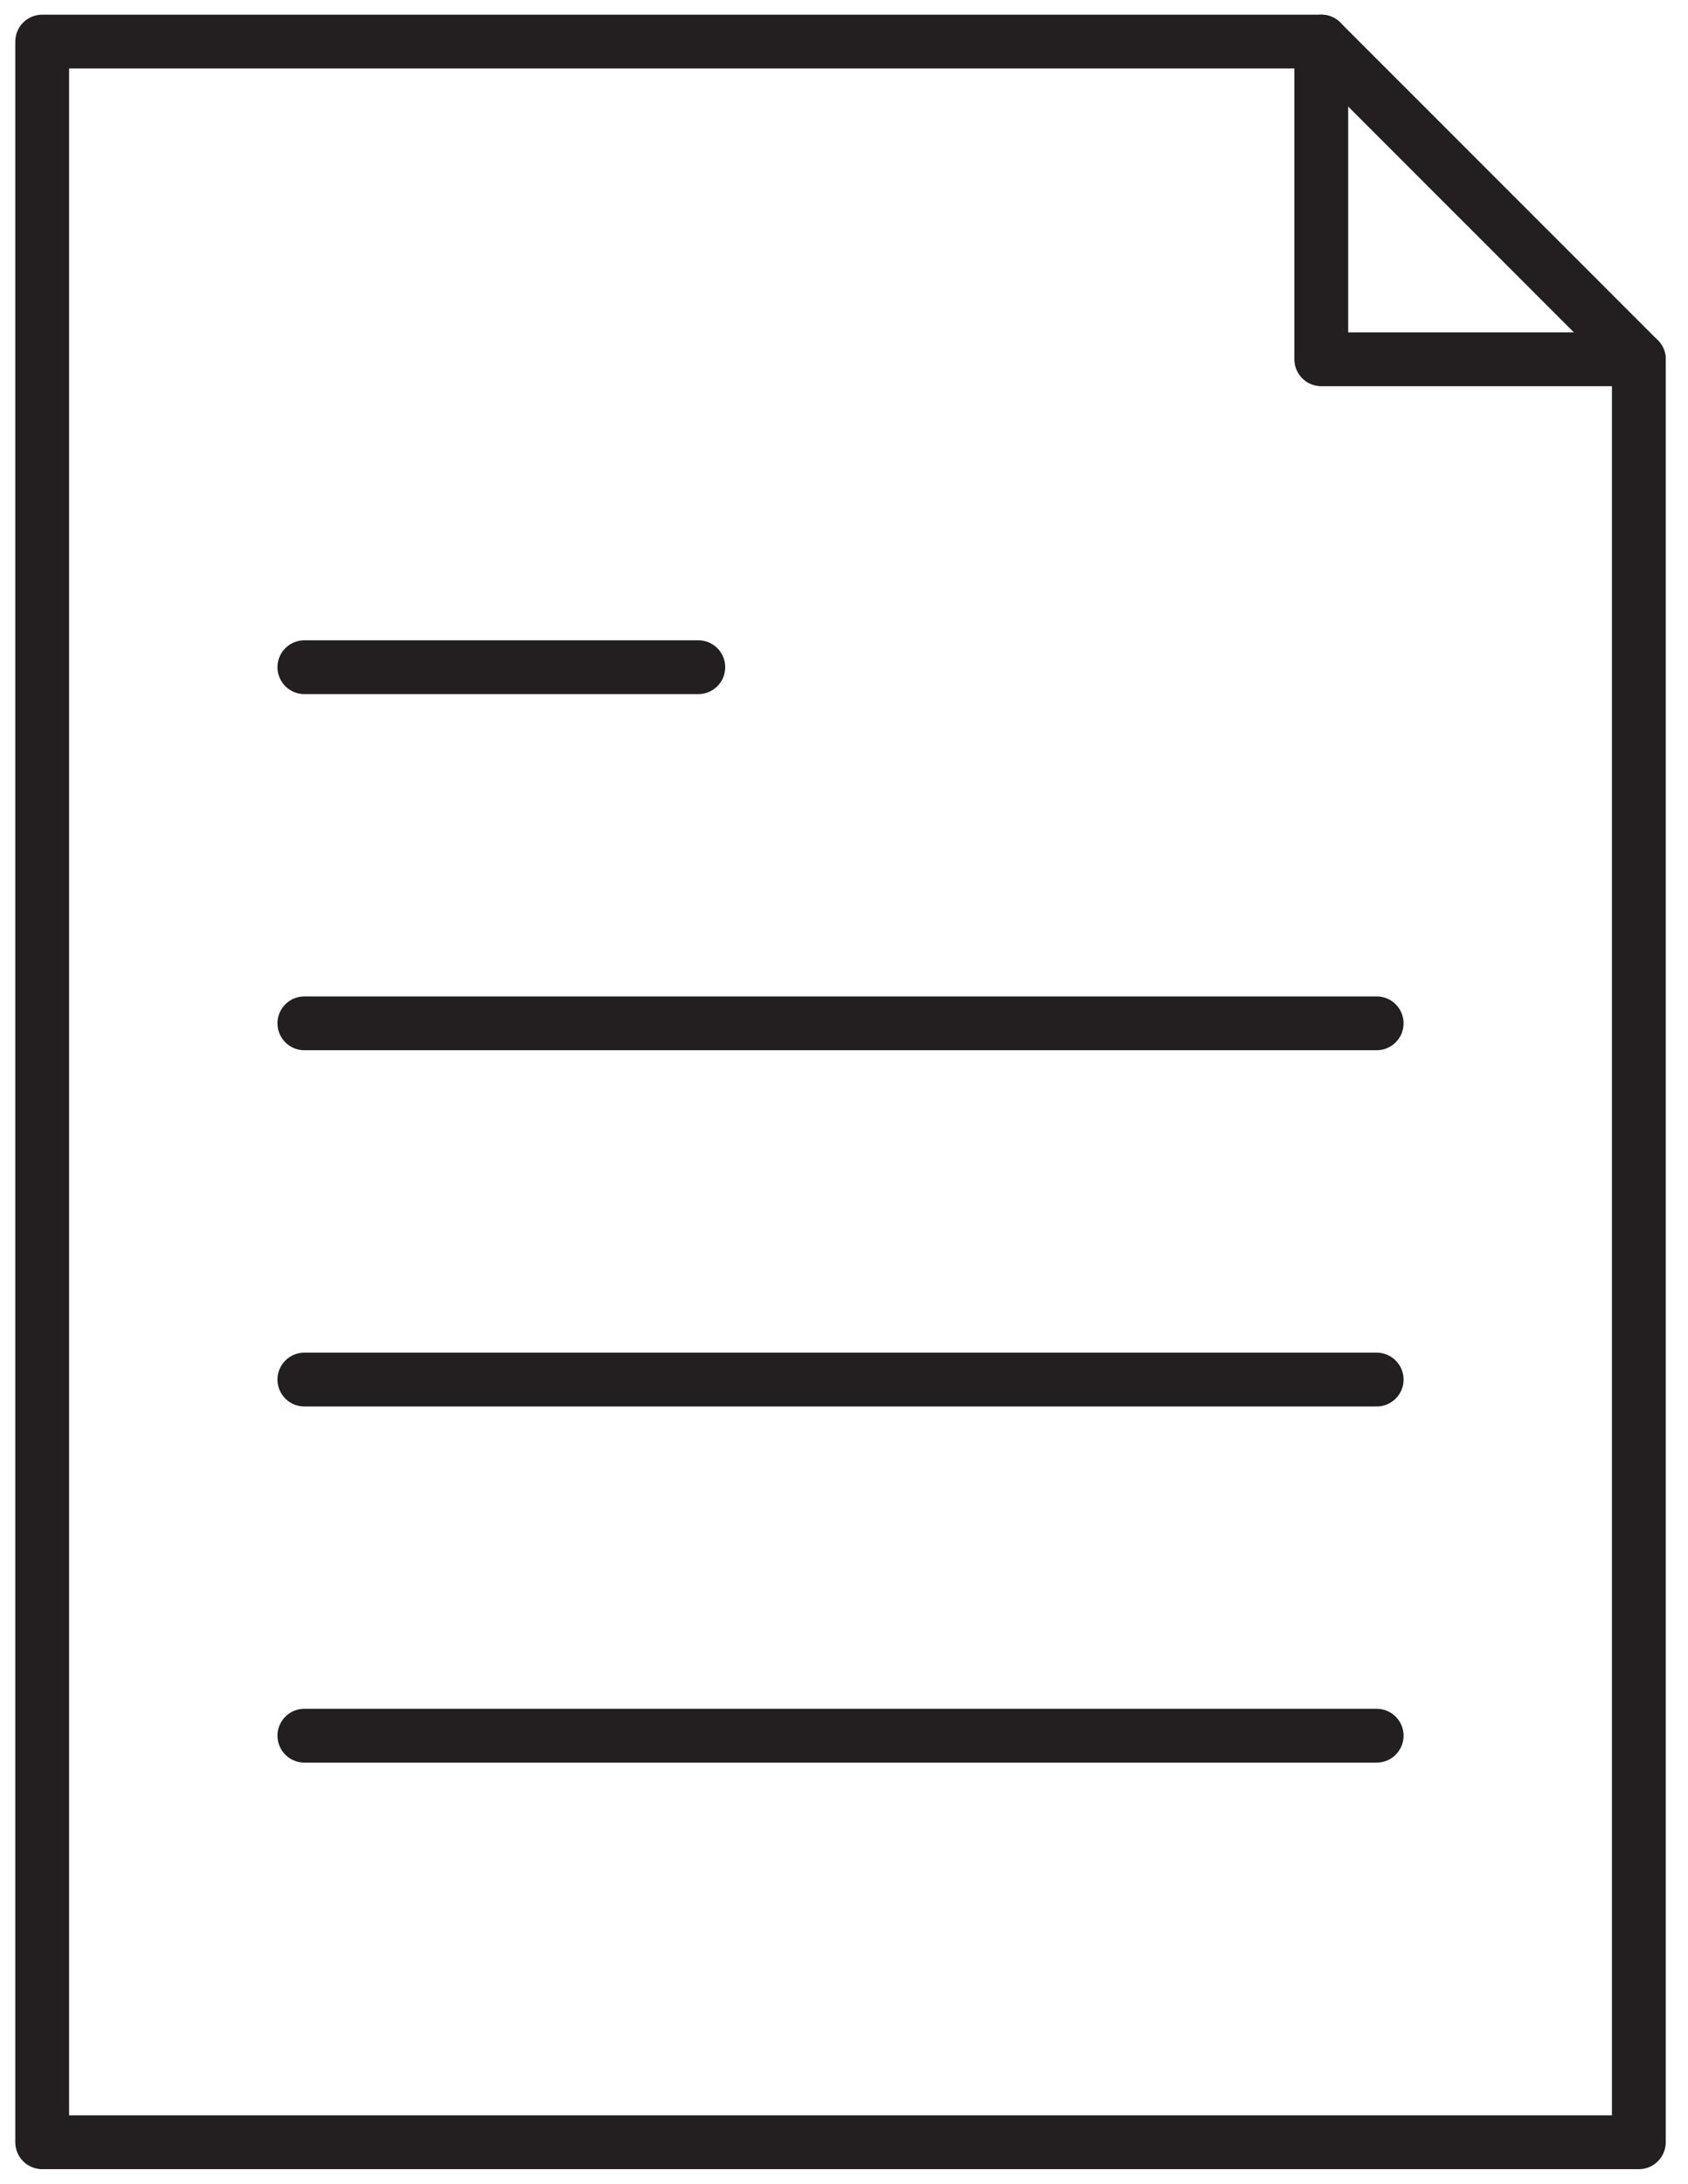
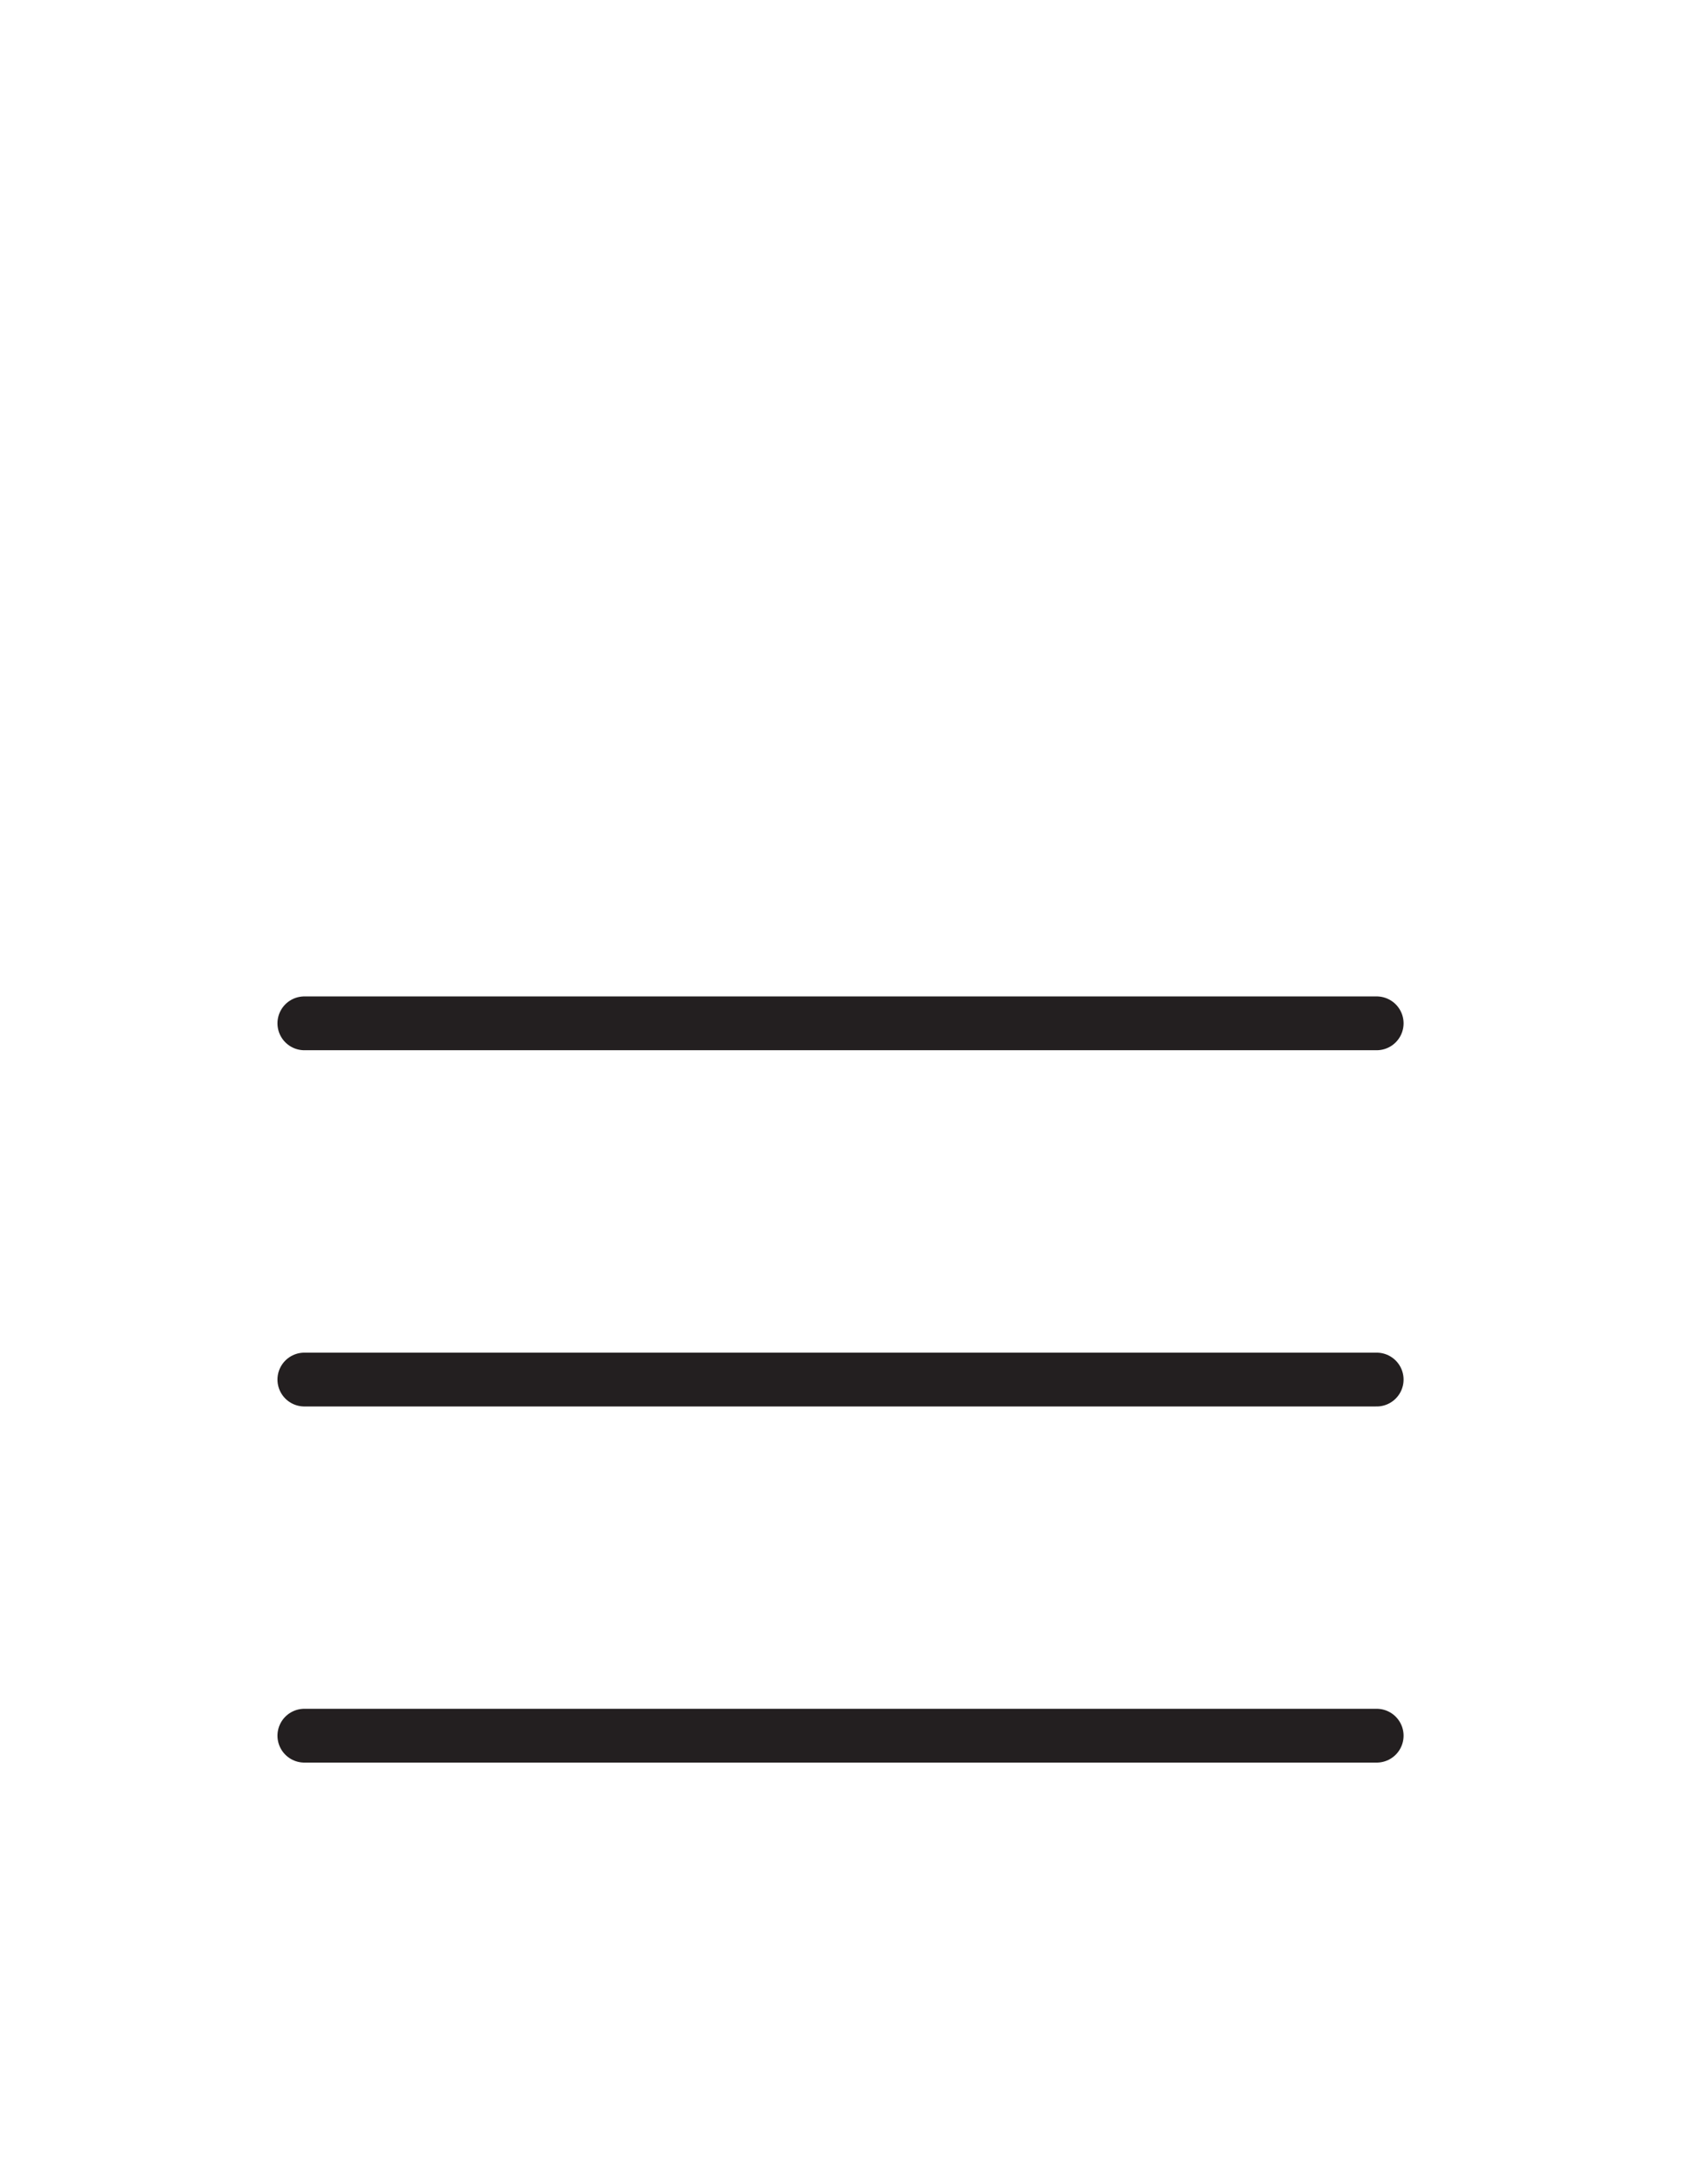
<svg xmlns="http://www.w3.org/2000/svg" id="Layer_1" data-name="Layer 1" viewBox="0 0 160 207">
  <defs>
    <style>.cls-1{fill:none;stroke:#231f20;stroke-linecap:round;stroke-linejoin:round;stroke-width:5.1px;}</style>
  </defs>
-   <polyline class="cls-1" points="155.34 34.05 125.24 34.05 125.24 3.94" />
-   <polygon class="cls-1" points="155.34 203.02 155.34 34.05 125.24 3.94 4 3.94 4 203.02 155.34 203.02" />
  <line class="cls-1" x1="28.85" y1="96.98" x2="130.49" y2="96.98" />
-   <line class="cls-1" x1="28.85" y1="63.23" x2="66.19" y2="63.23" />
  <line class="cls-1" x1="28.85" y1="130.74" x2="130.49" y2="130.74" />
  <line class="cls-1" x1="28.85" y1="164.49" x2="130.49" y2="164.49" />
</svg>